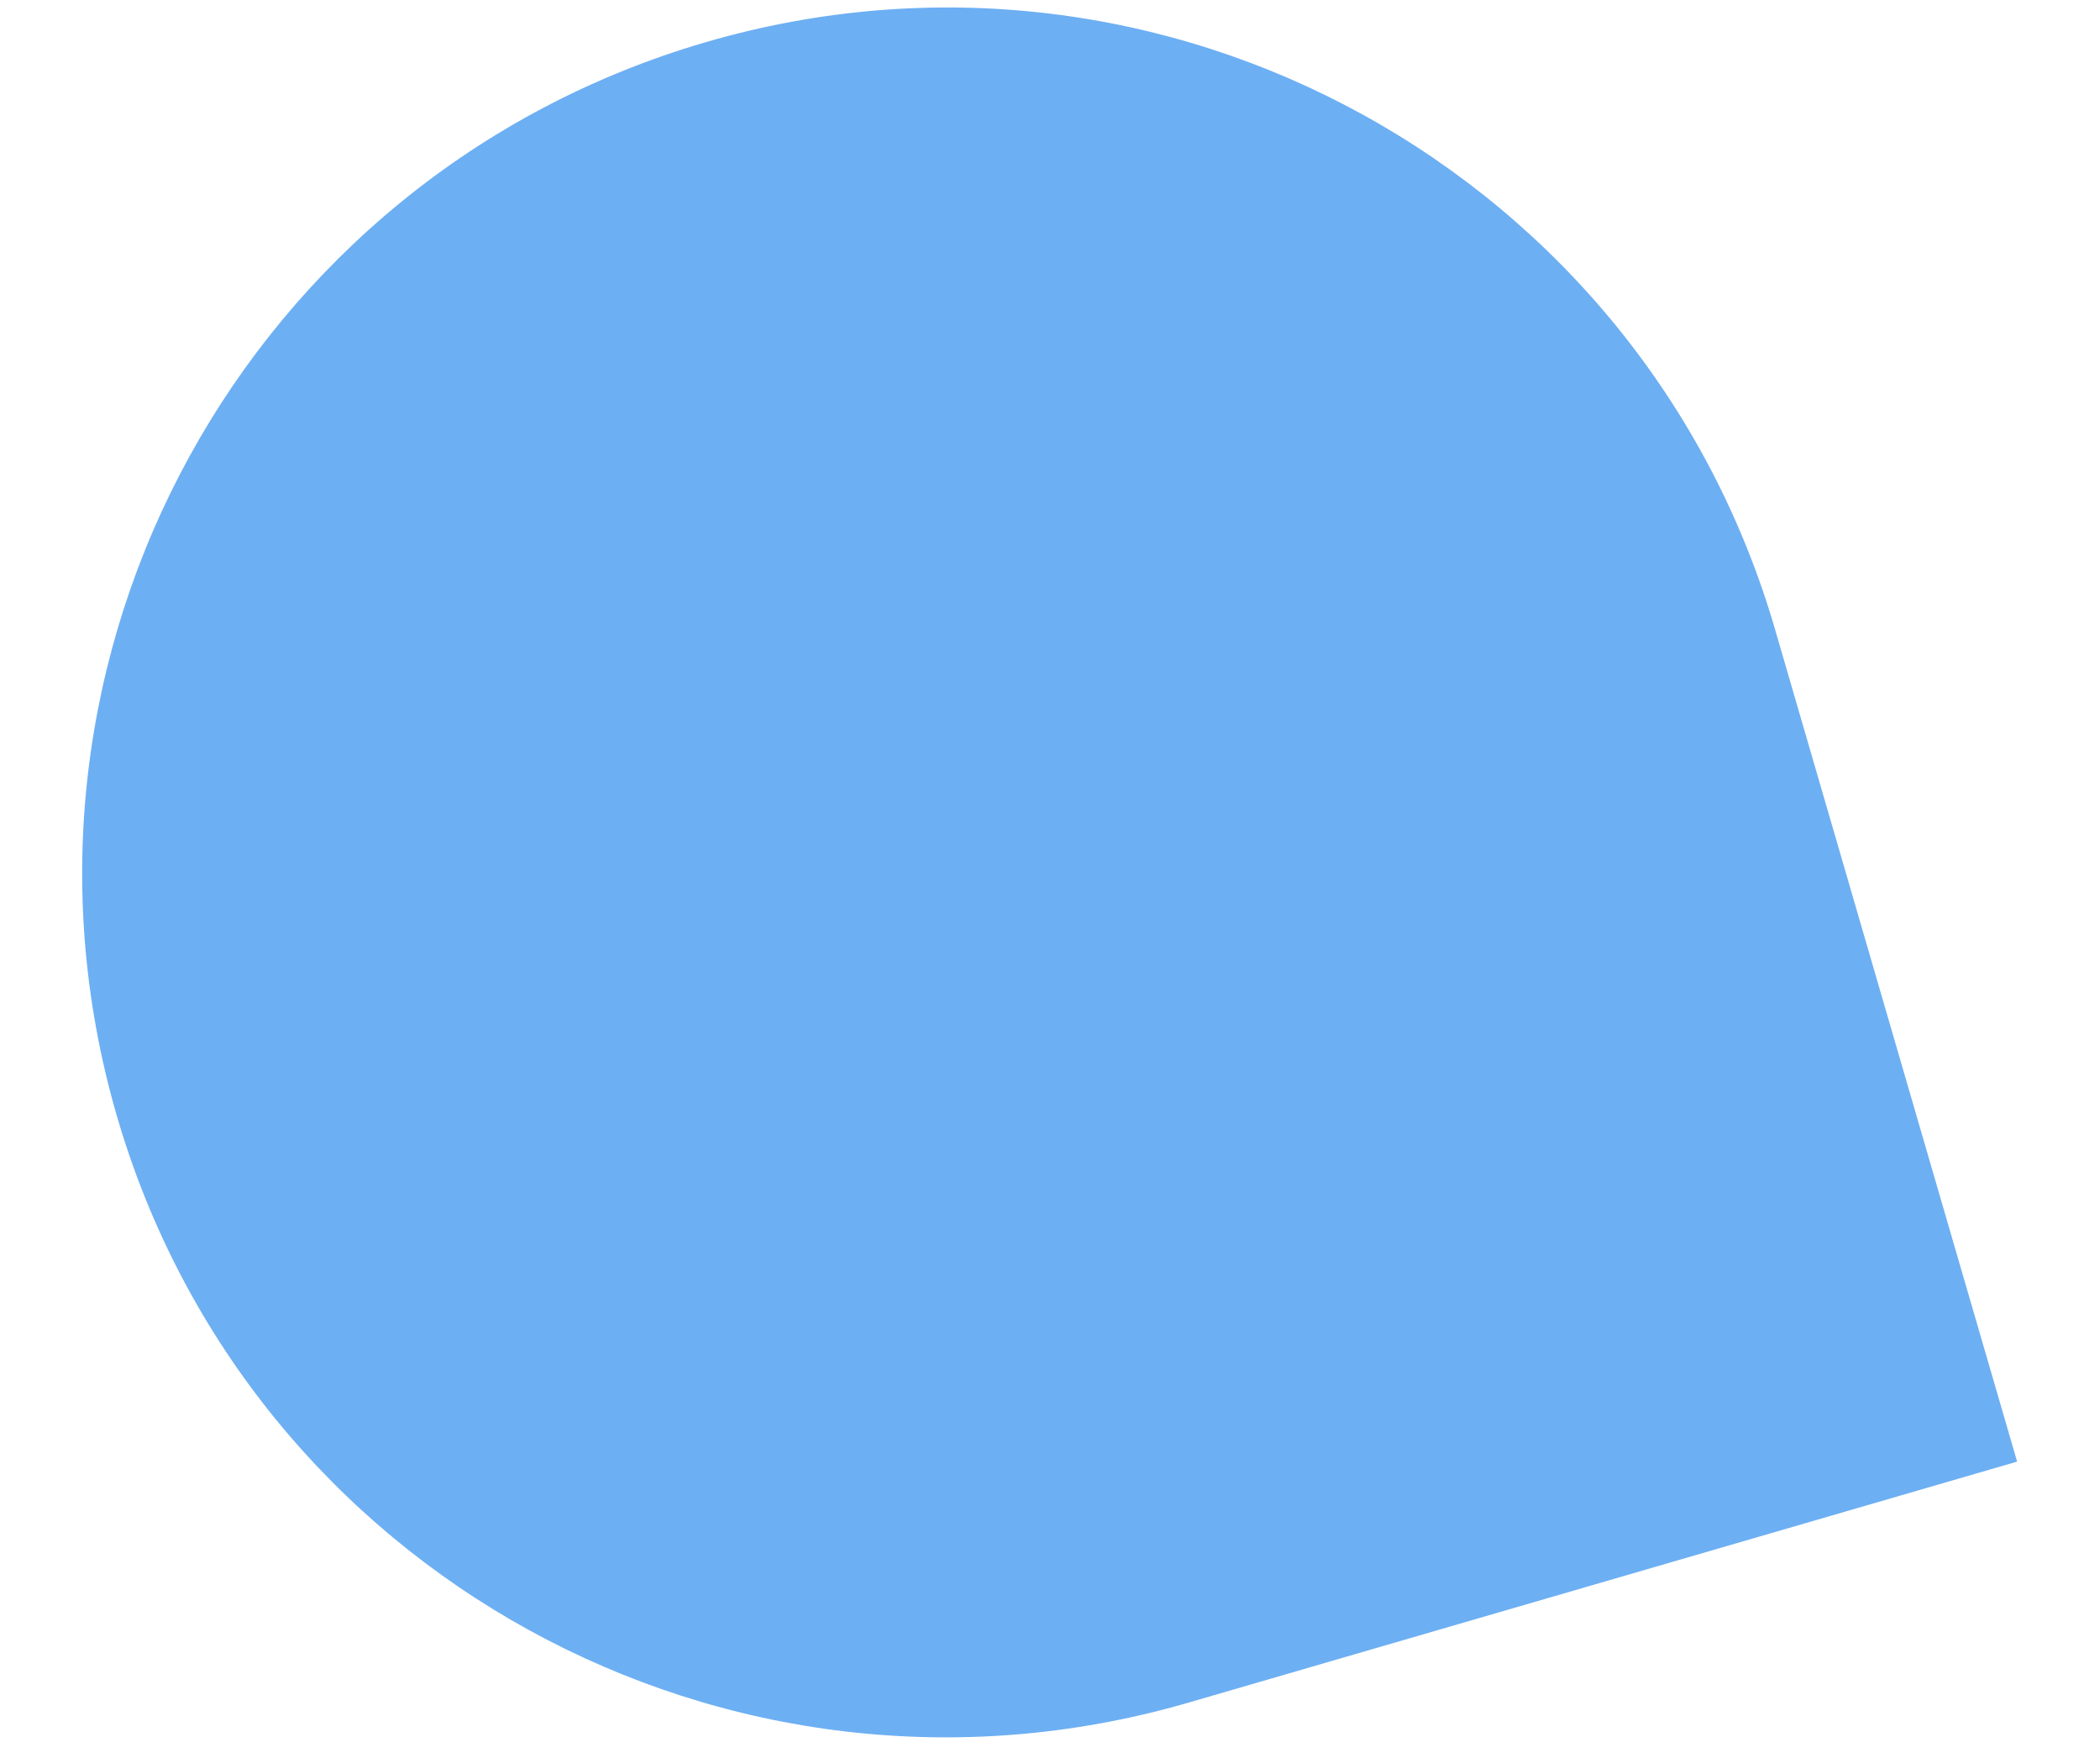
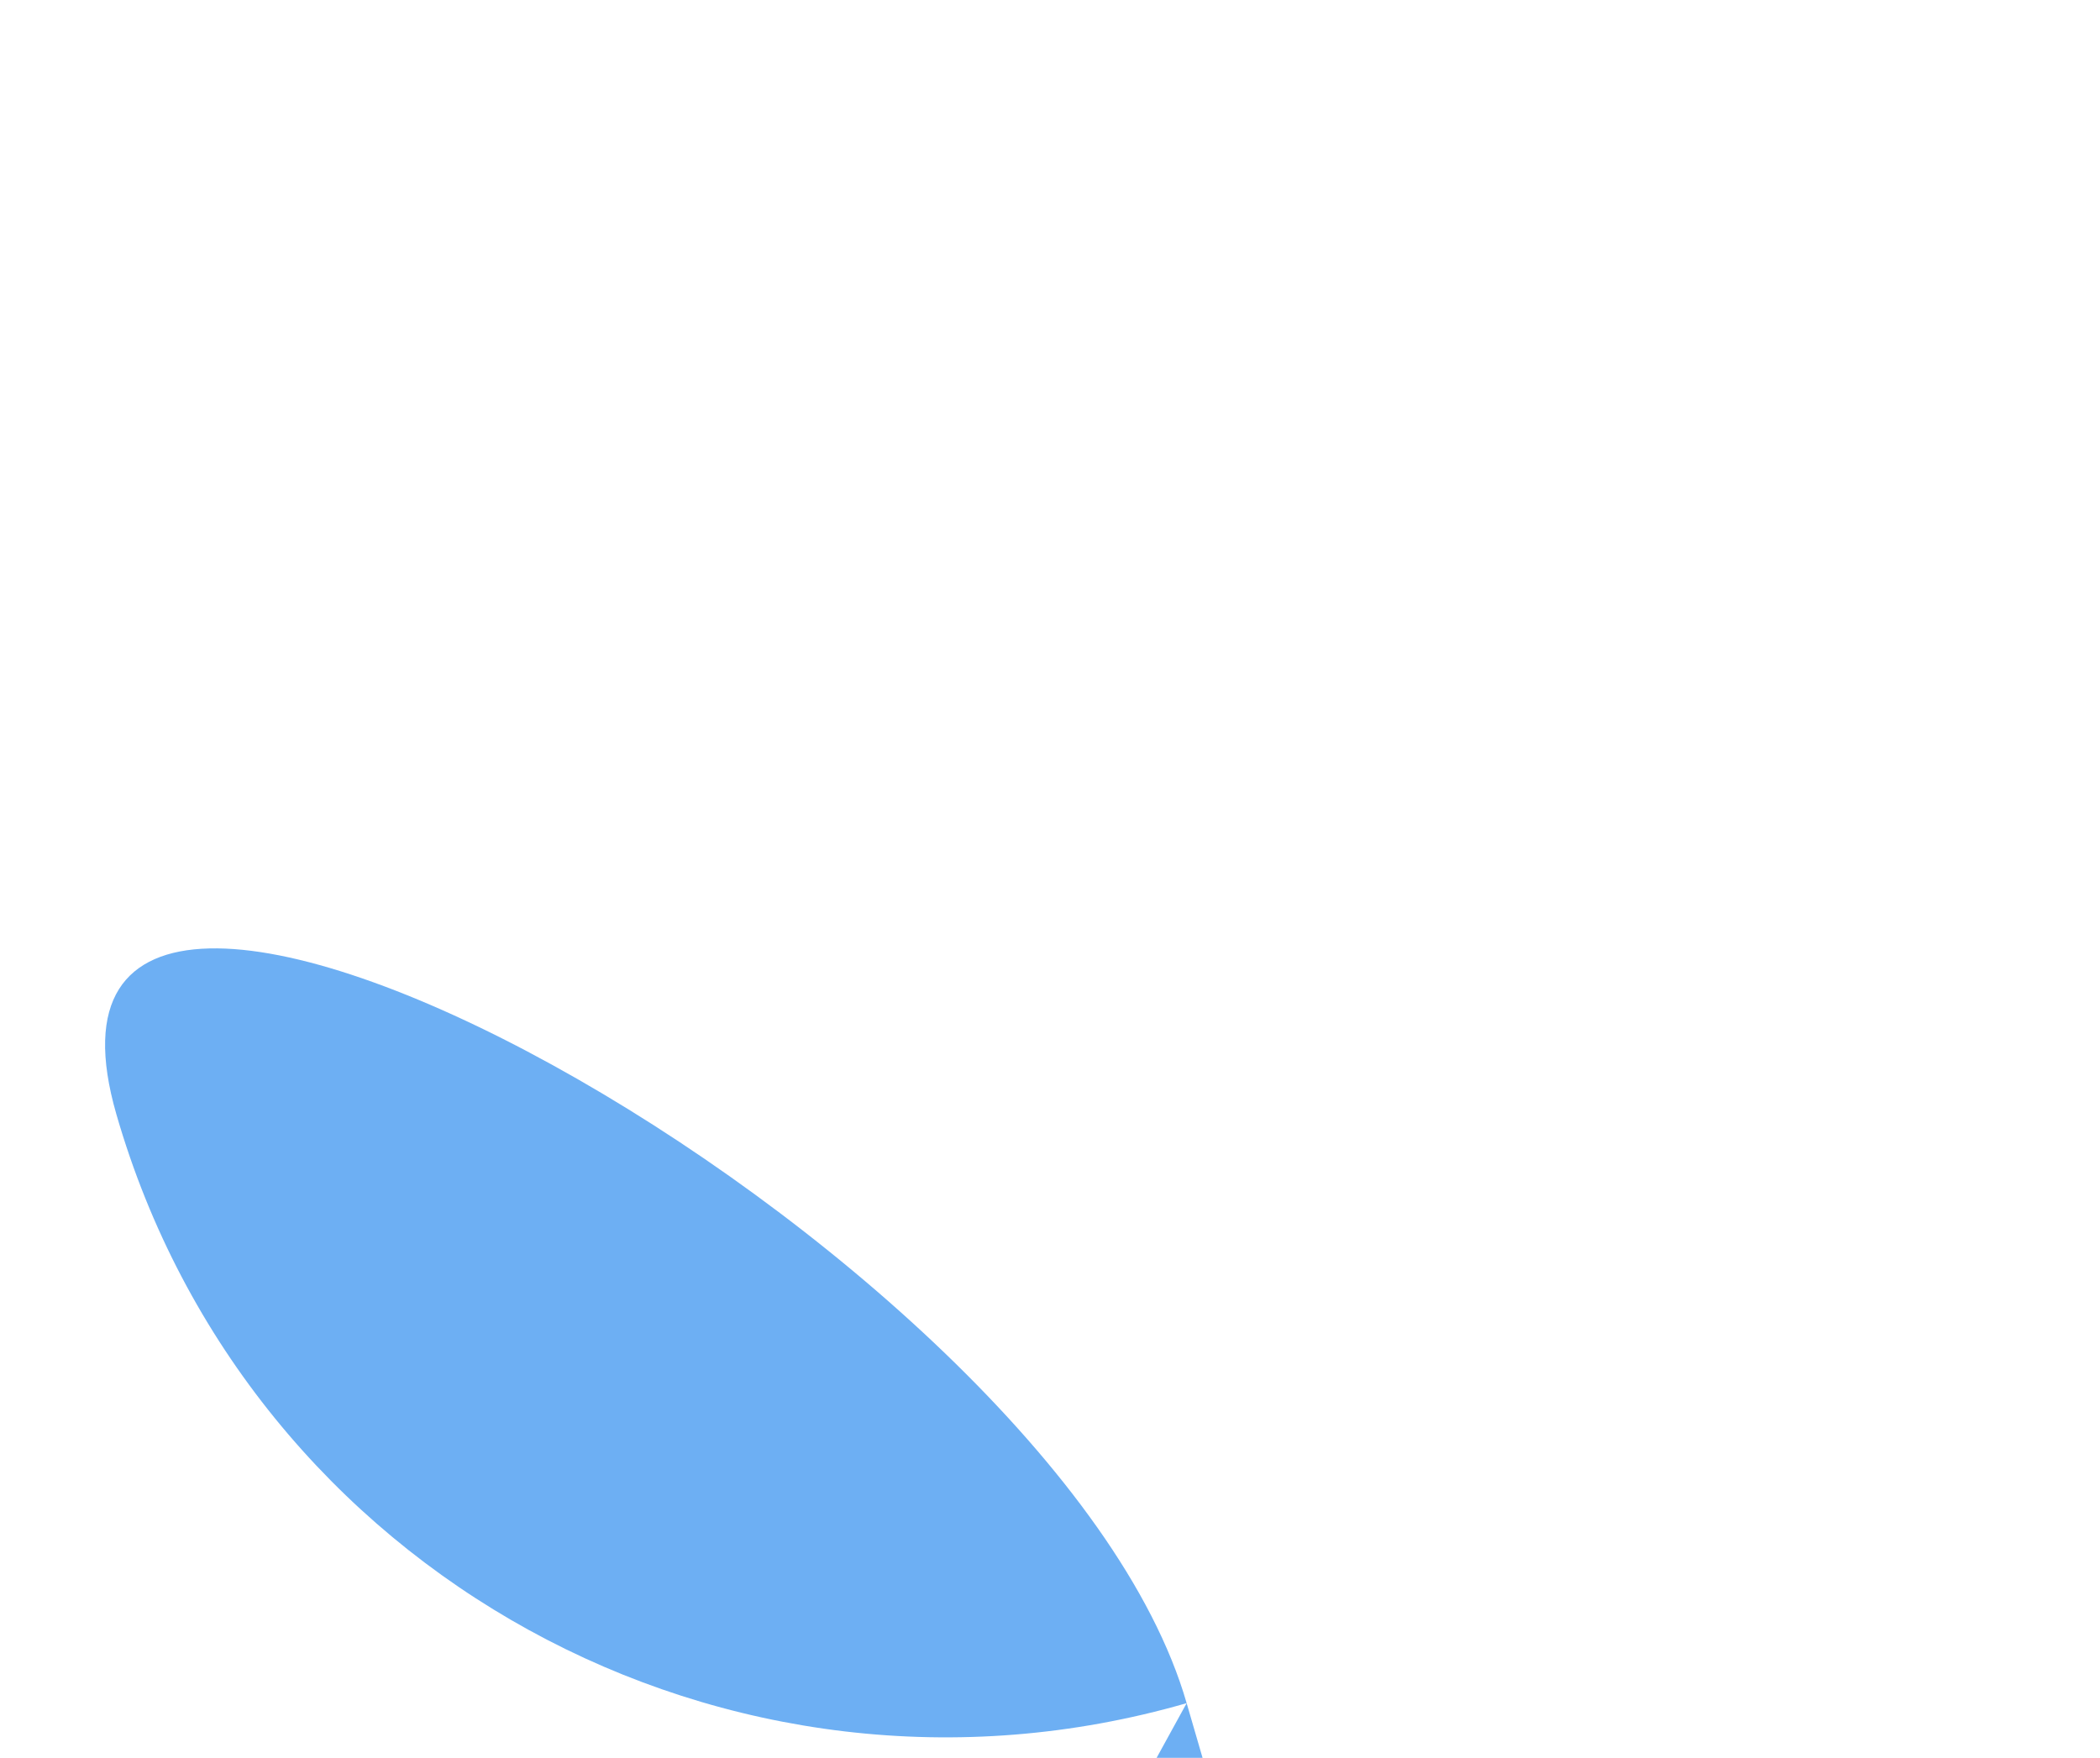
<svg xmlns="http://www.w3.org/2000/svg" id="Layer_1" data-name="Layer 1" version="1.1" viewBox="0 0 119.1 99.7">
  <defs>
    <style>
      .cls-1 {
        fill: #6daff3;
        stroke-width: 0px;
      }
    </style>
  </defs>
-   <path class="cls-1" d="M67.3,96.6c-26,7.5-53.2-7.4-60.7-33.4S14,10,40,2.4s53.2,7.4,60.7,33.4l13.7,47.1-47.1,13.7Z" />
+   <path class="cls-1" d="M67.3,96.6c-26,7.5-53.2-7.4-60.7-33.4s53.2,7.4,60.7,33.4l13.7,47.1-47.1,13.7Z" />
</svg>